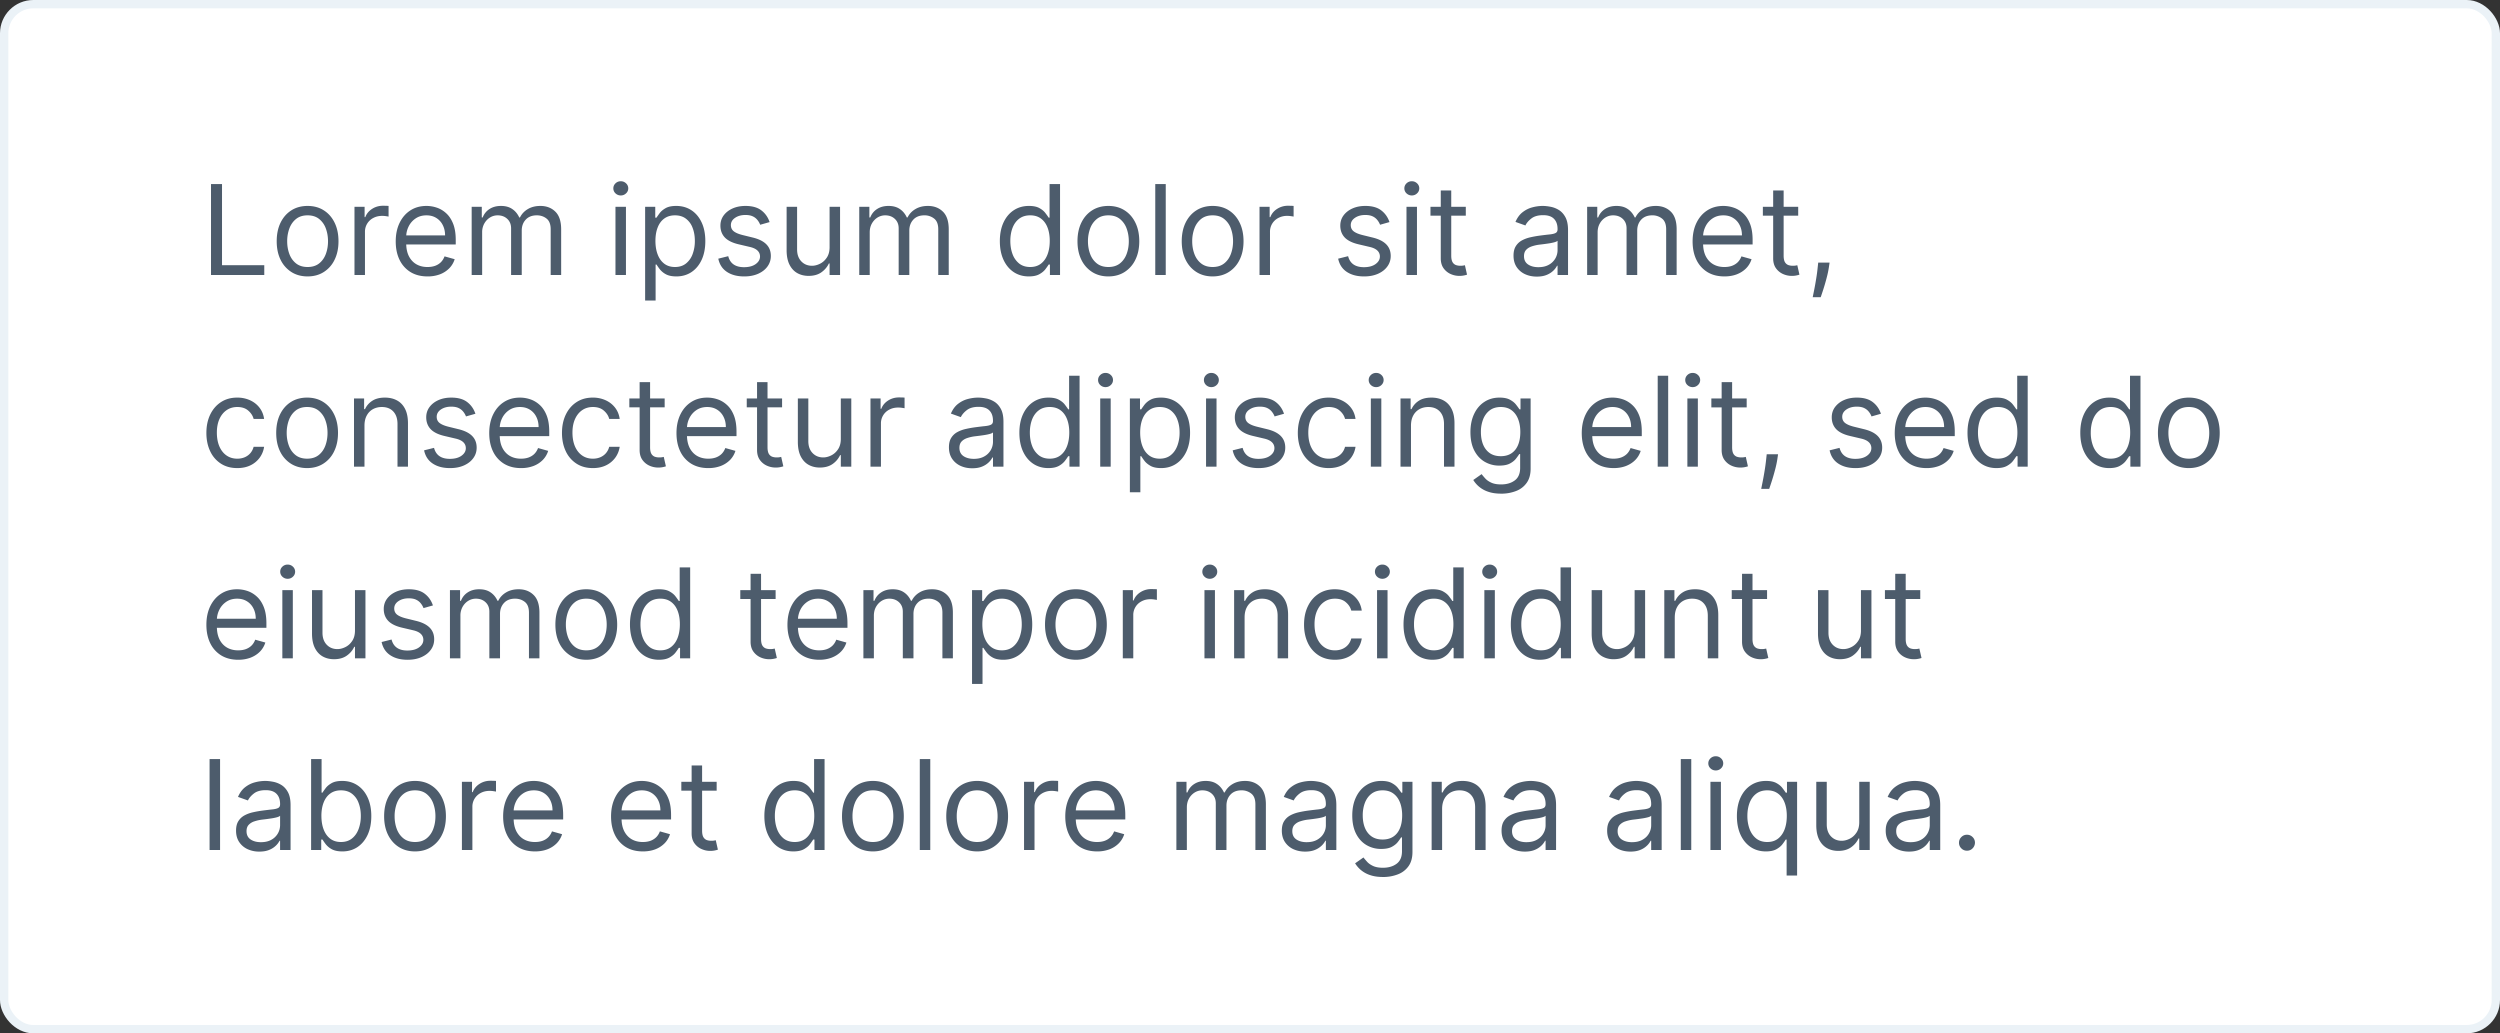
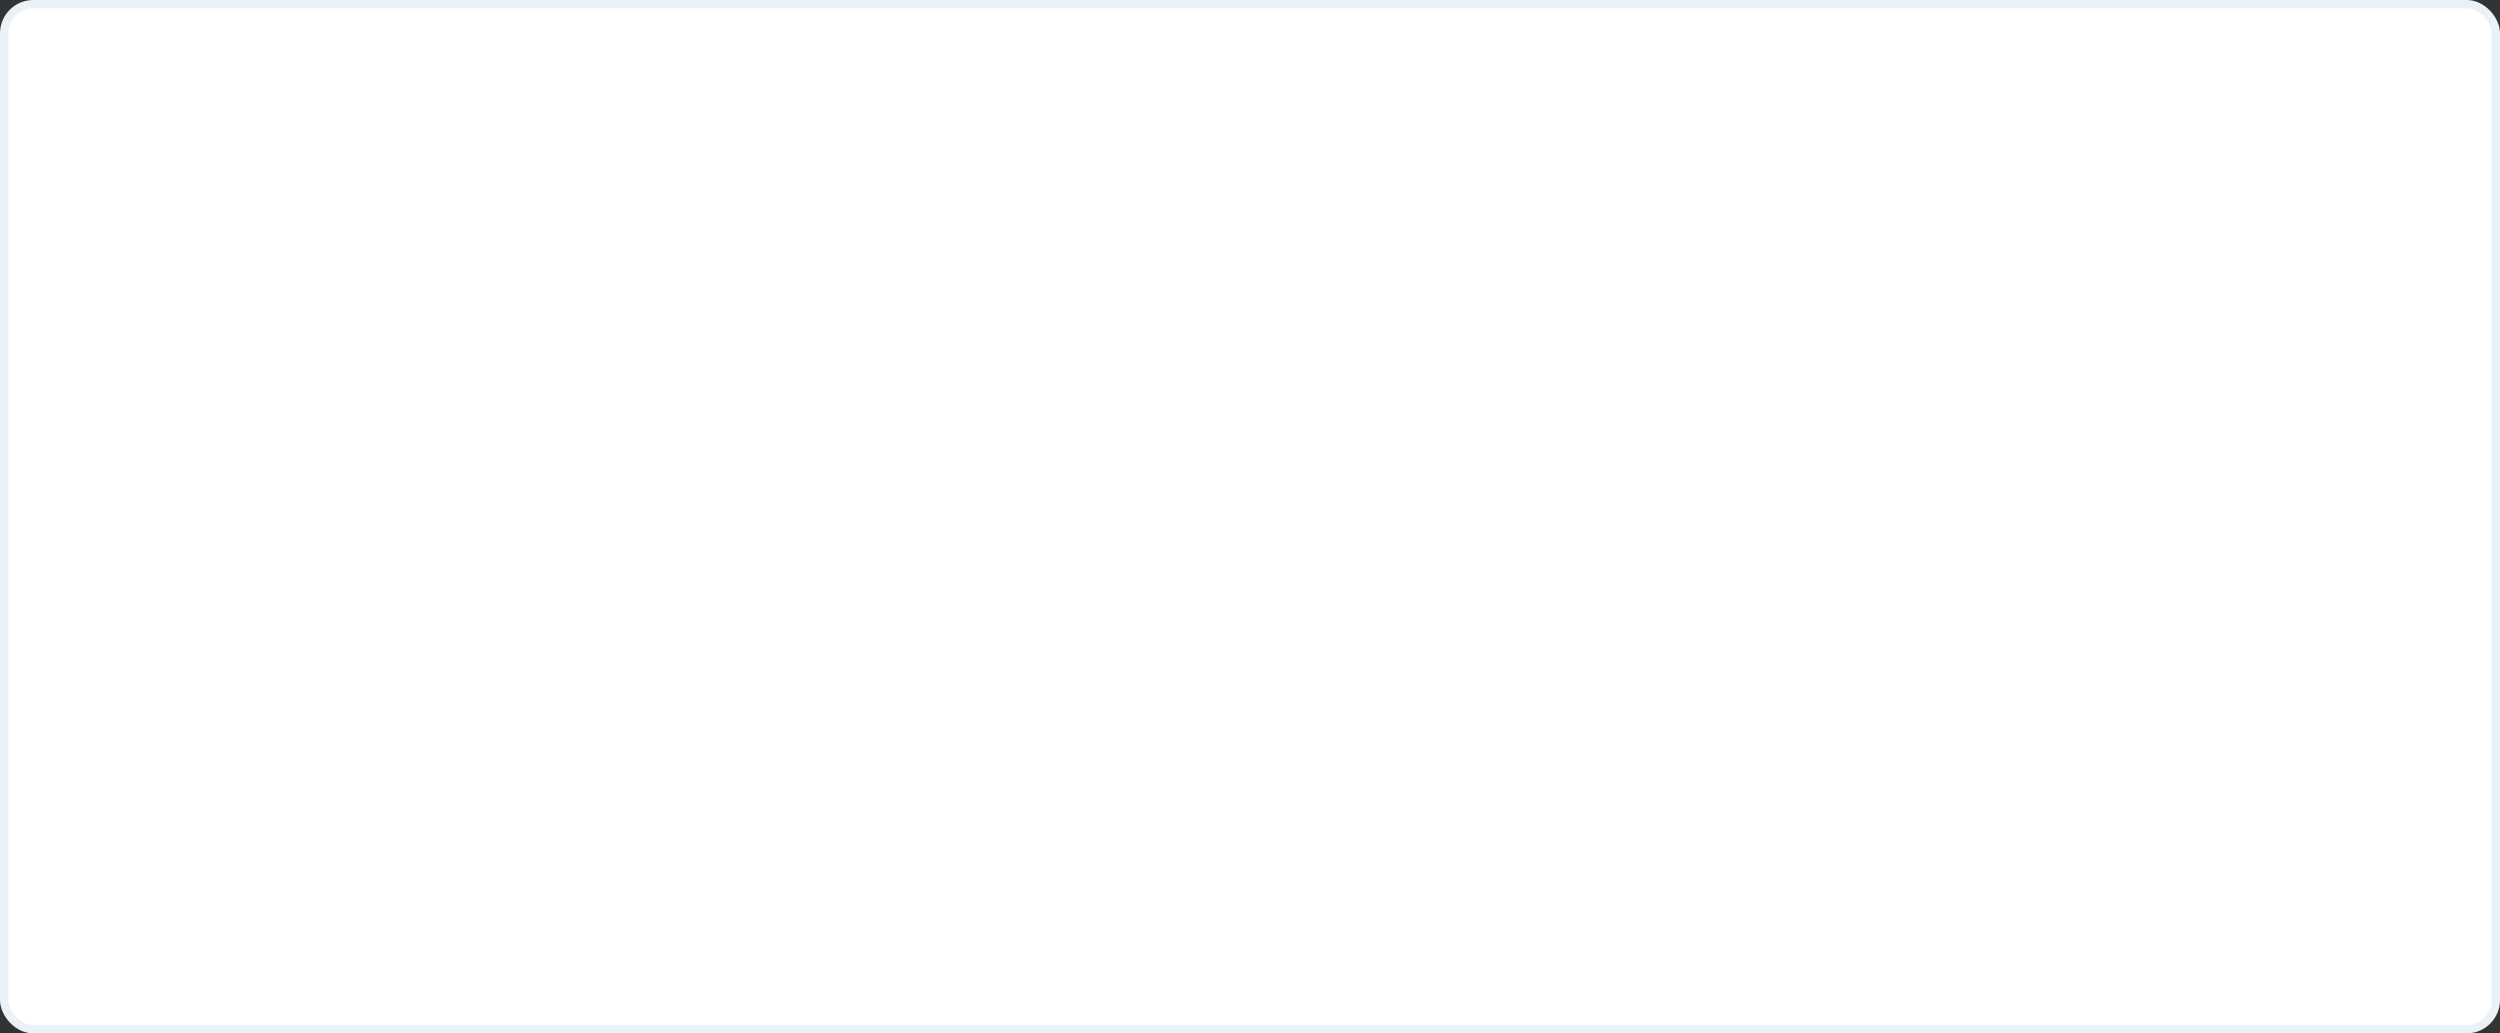
<svg xmlns="http://www.w3.org/2000/svg" width="300" height="124" fill="none">
  <rect width="100%" height="100%" fill="#333333" stroke="none" />
  <rect x=".5" y=".5" width="299" height="123" rx="3.5" fill="#fff" />
-   <path d="M25.321 33V22.09h1.321v9.738h5.071V33h-6.392Zm11.59.17c-.738 0-1.386-.175-1.943-.527a3.583 3.583 0 0 1-1.3-1.475c-.309-.633-.463-1.371-.463-2.216 0-.853.154-1.597.463-2.232.313-.636.746-1.13 1.3-1.481.557-.352 1.205-.527 1.944-.527.739 0 1.385.175 1.939.527.557.352.99.845 1.3 1.48.312.636.468 1.38.468 2.233 0 .845-.156 1.583-.468 2.216a3.534 3.534 0 0 1-1.3 1.475c-.554.352-1.2.527-1.94.527Zm0-1.129c.562 0 1.024-.144 1.386-.431.362-.288.63-.666.804-1.135.174-.469.261-.976.261-1.523 0-.547-.087-1.057-.26-1.53a2.577 2.577 0 0 0-.805-1.144c-.362-.291-.824-.437-1.385-.437s-1.023.145-1.385.437c-.362.29-.63.673-.804 1.145a4.388 4.388 0 0 0-.261 1.529c0 .547.087 1.054.26 1.523.175.469.443.847.805 1.135.362.287.824.431 1.385.431Zm5.627.959v-8.182h1.215v1.236h.085c.15-.405.419-.733.81-.985.39-.253.83-.379 1.32-.379.093 0 .208.002.347.006.138.003.243.008.314.016v1.278a3.694 3.694 0 0 0-.293-.048 2.89 2.89 0 0 0-.474-.037c-.398 0-.753.083-1.065.25a1.837 1.837 0 0 0-1.001 1.667V33h-1.258Zm8.763.17c-.789 0-1.469-.174-2.04-.522a3.503 3.503 0 0 1-1.316-1.47c-.306-.632-.458-1.367-.458-2.205 0-.838.152-1.577.458-2.216.309-.643.739-1.143 1.289-1.502.554-.362 1.2-.543 1.939-.543.426 0 .847.07 1.262.213.416.142.794.373 1.135.692.34.316.612.735.815 1.257.202.522.303 1.165.303 1.929v.532h-6.306V28.25h5.028c0-.462-.092-.874-.277-1.236a2.088 2.088 0 0 0-.778-.858c-.333-.21-.728-.314-1.182-.314-.5 0-.934.124-1.3.373-.362.245-.64.564-.836.959a2.817 2.817 0 0 0-.293 1.267v.725c0 .618.106 1.142.32 1.571.216.426.516.751.9.975.383.22.829.33 1.337.33.33 0 .628-.046.895-.138.27-.096.502-.238.697-.426.196-.192.347-.43.453-.714l1.215.34a2.692 2.692 0 0 1-.645 1.087 3.14 3.14 0 0 1-1.118.725 4.15 4.15 0 0 1-1.497.255Zm5.3-.17v-8.182h1.214v1.279h.107c.17-.437.446-.776.825-1.018.38-.245.837-.367 1.37-.367.54 0 .988.122 1.347.367.362.242.645.58.847 1.018h.085c.21-.423.524-.759.943-1.007.42-.252.922-.378 1.508-.378.731 0 1.33.229 1.795.687.465.454.697 1.163.697 2.125V33h-1.257v-5.476c0-.604-.165-1.035-.495-1.294-.33-.26-.72-.39-1.167-.39-.575 0-1.02.175-1.337.523-.316.344-.474.781-.474 1.31V33h-1.278v-5.604c0-.465-.151-.84-.453-1.124-.302-.287-.69-.431-1.166-.431-.327 0-.633.087-.917.26-.28.175-.507.416-.681.725a2.14 2.14 0 0 0-.256 1.06V33H56.6Zm17.256 0v-8.182h1.257V33h-1.257Zm.639-9.546a.894.894 0 0 1-.634-.25.804.804 0 0 1-.261-.602c0-.234.087-.435.26-.602a.894.894 0 0 1 .635-.25c.245 0 .454.084.628.25a.797.797 0 0 1 .267.602.797.797 0 0 1-.267.602.875.875 0 0 1-.628.25Zm2.92 12.614v-11.25h1.215v1.3h.149c.092-.142.22-.323.383-.543.167-.224.405-.423.714-.597.313-.178.735-.266 1.268-.266.689 0 1.296.172 1.822.516.525.345.935.833 1.23 1.465.295.632.442 1.378.442 2.237 0 .867-.147 1.618-.442 2.254-.295.632-.703 1.122-1.225 1.47-.522.344-1.124.516-1.806.516-.525 0-.946-.087-1.262-.26a2.34 2.34 0 0 1-.73-.602 8.102 8.102 0 0 1-.394-.565h-.107v4.325h-1.257Zm1.236-7.159c0 .618.09 1.163.272 1.635.18.47.445.837.793 1.103.348.263.775.394 1.279.394.525 0 .964-.138 1.315-.415a2.54 2.54 0 0 0 .8-1.13 4.431 4.431 0 0 0 .271-1.587c0-.575-.089-1.094-.266-1.555a2.404 2.404 0 0 0-.794-1.103c-.352-.273-.794-.41-1.326-.41-.512 0-.941.13-1.29.389-.347.255-.61.614-.788 1.076-.177.458-.266.992-.266 1.603Zm13.7-2.258-1.129.32a2.098 2.098 0 0 0-.314-.55 1.525 1.525 0 0 0-.554-.447c-.235-.117-.535-.176-.9-.176-.501 0-.918.116-1.252.347-.33.227-.496.516-.496.868 0 .312.114.56.341.74.228.181.583.332 1.066.453l1.214.298c.732.178 1.277.45 1.635.815.36.363.538.83.538 1.401 0 .469-.135.888-.404 1.257-.267.37-.64.66-1.119.874-.48.213-1.037.32-1.673.32-.834 0-1.525-.182-2.072-.544-.547-.362-.893-.891-1.038-1.587l1.193-.299c.113.44.328.771.644.991.32.22.737.33 1.252.33.586 0 1.051-.124 1.396-.372.348-.253.522-.554.522-.906 0-.284-.1-.522-.299-.714-.199-.195-.504-.34-.916-.436l-1.363-.32c-.75-.178-1.3-.453-1.652-.826-.348-.376-.522-.847-.522-1.411 0-.462.13-.87.39-1.225.262-.356.619-.634 1.07-.837.454-.202.97-.303 1.544-.303.81 0 1.446.177 1.908.532.465.355.795.824.99 1.407Zm7.198 3.004v-4.837h1.257V33H99.55v-1.385h-.085c-.192.416-.49.769-.895 1.06-.405.288-.916.431-1.534.431-.512 0-.966-.111-1.364-.335-.398-.227-.71-.568-.937-1.023-.228-.458-.341-1.035-.341-1.731v-5.199h1.257v5.114c0 .596.167 1.072.5 1.427.338.355.768.533 1.29.533.312 0 .63-.08.953-.24.327-.16.6-.405.82-.735.224-.33.336-.75.336-1.262ZM103.11 33v-8.182h1.214v1.279h.107c.17-.437.445-.776.825-1.018.38-.245.837-.367 1.369-.367.54 0 .989.122 1.348.367.362.242.644.58.847 1.018h.085c.21-.423.524-.759.943-1.007.419-.252.921-.378 1.507-.378.732 0 1.33.229 1.795.687.466.454.698 1.163.698 2.125V33h-1.257v-5.476c0-.604-.165-1.035-.495-1.294a1.835 1.835 0 0 0-1.167-.39c-.575 0-1.021.175-1.337.523-.316.344-.474.781-.474 1.31V33h-1.278v-5.604c0-.465-.151-.84-.453-1.124-.302-.287-.691-.431-1.167-.431-.326 0-.632.087-.916.26-.28.175-.508.416-.682.725-.17.306-.255.66-.255 1.06V33h-1.257Zm20.345.17c-.682 0-1.284-.172-1.806-.516-.522-.348-.93-.838-1.225-1.47-.295-.636-.442-1.387-.442-2.254 0-.859.147-1.605.442-2.237.295-.632.705-1.12 1.23-1.465.526-.344 1.133-.516 1.822-.516.533 0 .954.088 1.263.266.312.174.55.373.713.597.167.22.297.4.389.543h.107V22.09h1.257V33h-1.215v-1.257h-.149c-.092.149-.223.337-.394.564-.17.224-.414.425-.73.602-.316.175-.737.261-1.262.261Zm.17-1.129c.505 0 .931-.131 1.279-.394.348-.266.612-.634.793-1.103.182-.472.272-1.017.272-1.635 0-.61-.089-1.145-.266-1.603-.178-.462-.441-.82-.789-1.076-.348-.26-.777-.39-1.289-.39-.532 0-.976.138-1.331.411-.352.27-.616.637-.794 1.103-.174.461-.261.98-.261 1.555 0 .582.089 1.112.266 1.587a2.6 2.6 0 0 0 .799 1.13c.355.277.796.415 1.321.415Zm9.381 1.13c-.739 0-1.387-.176-1.945-.528a3.578 3.578 0 0 1-1.299-1.475c-.309-.633-.464-1.371-.464-2.216 0-.853.155-1.597.464-2.232.312-.636.745-1.13 1.299-1.481.558-.352 1.206-.527 1.945-.527.738 0 1.385.175 1.939.527.557.352.99.845 1.299 1.48.313.636.469 1.38.469 2.233 0 .845-.156 1.583-.469 2.216a3.536 3.536 0 0 1-1.299 1.475c-.554.352-1.201.527-1.939.527Zm0-1.13c.561 0 1.022-.144 1.385-.431.362-.288.63-.666.804-1.135.174-.469.261-.976.261-1.523 0-.547-.087-1.057-.261-1.53a2.578 2.578 0 0 0-.804-1.144c-.363-.291-.824-.437-1.385-.437s-1.023.145-1.385.437a2.58 2.58 0 0 0-.805 1.145 4.388 4.388 0 0 0-.261 1.529c0 .547.087 1.054.261 1.523.174.469.443.847.805 1.135.362.287.824.431 1.385.431Zm6.883-9.95V33h-1.257V22.09h1.257Zm5.626 11.08c-.738 0-1.386-.176-1.944-.528-.554-.352-.987-.843-1.3-1.475-.308-.633-.463-1.371-.463-2.216 0-.853.155-1.597.463-2.232.313-.636.746-1.13 1.3-1.481.558-.352 1.206-.527 1.944-.527.739 0 1.385.175 1.939.527.558.352.991.845 1.3 1.48.313.636.469 1.38.469 2.233 0 .845-.156 1.583-.469 2.216a3.531 3.531 0 0 1-1.3 1.475c-.554.352-1.2.527-1.939.527Zm0-1.13c.562 0 1.023-.144 1.385-.431.363-.288.631-.666.805-1.135.174-.469.261-.976.261-1.523 0-.547-.087-1.057-.261-1.53a2.572 2.572 0 0 0-.805-1.144c-.362-.291-.823-.437-1.385-.437-.561 0-1.022.145-1.384.437a2.572 2.572 0 0 0-.805 1.145 4.388 4.388 0 0 0-.261 1.529c0 .547.087 1.054.261 1.523.174.469.442.847.805 1.135.362.287.823.431 1.384.431Zm5.627.959v-8.182h1.214v1.236h.085c.15-.405.42-.733.81-.985a2.384 2.384 0 0 1 1.321-.379c.093 0 .208.002.346.006a4.6 4.6 0 0 1 .315.016v1.278a3.792 3.792 0 0 0-.293-.048 2.886 2.886 0 0 0-.474-.037 2.23 2.23 0 0 0-1.066.25c-.309.163-.554.39-.735.682a1.842 1.842 0 0 0-.266.985V33h-1.257Zm15.595-6.35-1.129.32a2.111 2.111 0 0 0-.314-.548 1.53 1.53 0 0 0-.554-.448c-.235-.117-.535-.176-.901-.176-.5 0-.918.116-1.251.347-.331.227-.496.516-.496.868 0 .312.114.56.341.74.227.181.582.332 1.065.453l1.215.298c.731.178 1.277.45 1.635.815.359.363.538.83.538 1.401 0 .469-.135.888-.405 1.257-.266.37-.639.66-1.118.874-.48.213-1.037.32-1.673.32-.834 0-1.525-.182-2.072-.544-.547-.362-.893-.891-1.039-1.587l1.194-.299c.113.44.328.771.644.991.32.22.737.33 1.252.33.586 0 1.051-.124 1.395-.372.348-.253.522-.554.522-.906a.95.95 0 0 0-.298-.714c-.199-.195-.504-.34-.916-.436l-1.364-.32c-.749-.178-1.299-.453-1.651-.826-.348-.376-.522-.847-.522-1.411 0-.462.13-.87.389-1.225.263-.356.62-.634 1.071-.837.454-.202.969-.303 1.544-.303.81 0 1.446.177 1.907.532.465.355.796.824.991 1.407Zm2.041 6.35v-8.182h1.258V33h-1.258Zm.64-9.546a.893.893 0 0 1-.634-.25.804.804 0 0 1-.261-.602c0-.234.087-.435.261-.602a.893.893 0 0 1 .634-.25c.245 0 .454.084.628.25a.796.796 0 0 1 .267.602.796.796 0 0 1-.267.602.874.874 0 0 1-.628.25Zm6.478 1.364v1.066h-4.24v-1.066h4.24Zm-3.004-1.96h1.257v7.798c0 .355.052.622.155.8a.798.798 0 0 0 .404.35c.167.058.343.086.528.086.138 0 .252-.007.341-.021l.213-.043.255 1.13a2.573 2.573 0 0 1-.356.095 2.637 2.637 0 0 1-.581.053 2.53 2.53 0 0 1-1.044-.229 2.08 2.08 0 0 1-.842-.697c-.22-.313-.33-.707-.33-1.183v-8.139Zm11.522 10.334c-.519 0-.989-.098-1.412-.293a2.43 2.43 0 0 1-1.007-.858c-.248-.376-.372-.83-.372-1.363 0-.47.092-.85.277-1.14.184-.295.431-.526.74-.693.309-.167.65-.291 1.023-.373.376-.085.754-.152 1.134-.202.497-.064.9-.112 1.209-.144.313-.035.54-.094.682-.176.146-.081.219-.223.219-.426v-.043c0-.525-.144-.933-.432-1.225-.284-.29-.715-.436-1.294-.436-.6 0-1.071.131-1.412.394-.341.263-.58.543-.719.841l-1.193-.426c.213-.497.497-.884.852-1.161.359-.28.749-.476 1.172-.586.426-.114.845-.17 1.257-.17.263 0 .565.032.906.096.344.06.676.186.996.378.323.192.591.48.804.868.213.387.32.905.32 1.555V33h-1.257v-1.108h-.064a2.25 2.25 0 0 1-.426.57 2.466 2.466 0 0 1-.794.517c-.33.142-.733.213-1.209.213Zm.191-1.13c.498 0 .917-.097 1.258-.292a1.995 1.995 0 0 0 1.044-1.732v-1.15c-.054.064-.171.122-.352.176-.178.05-.383.094-.618.133a28.329 28.329 0 0 1-1.204.16 4.809 4.809 0 0 0-.916.207c-.28.093-.508.233-.682.421-.17.185-.255.437-.255.756 0 .437.161.768.484.991.327.22.741.33 1.241.33Zm5.853.938v-8.182h1.215v1.279h.106a2.06 2.06 0 0 1 .826-1.018c.38-.245.836-.367 1.369-.367.54 0 .989.122 1.347.367.363.242.645.58.847 1.018h.086c.209-.423.523-.759.942-1.007.42-.252.922-.378 1.508-.378.731 0 1.33.229 1.795.687.465.454.698 1.163.698 2.125V33h-1.257v-5.476c0-.604-.165-1.035-.496-1.294a1.832 1.832 0 0 0-1.166-.39c-.575 0-1.021.175-1.337.523-.316.344-.474.781-.474 1.31V33h-1.279v-5.604c0-.465-.151-.84-.452-1.124-.302-.287-.691-.431-1.167-.431-.327 0-.632.087-.916.26a1.968 1.968 0 0 0-.682.725c-.17.306-.256.66-.256 1.06V33h-1.257Zm16.468.17c-.789 0-1.469-.174-2.04-.522a3.5 3.5 0 0 1-1.316-1.47c-.306-.632-.458-1.367-.458-2.205 0-.838.152-1.577.458-2.216.309-.643.739-1.143 1.289-1.502.554-.362 1.2-.543 1.939-.543.426 0 .847.07 1.262.213.416.142.794.373 1.135.692.341.316.612.735.815 1.257.202.522.303 1.165.303 1.929v.532h-6.306V28.25h5.028c0-.462-.092-.874-.277-1.236a2.083 2.083 0 0 0-.778-.858c-.333-.21-.728-.314-1.182-.314-.501 0-.934.124-1.3.373a2.45 2.45 0 0 0-.836.959 2.82 2.82 0 0 0-.293 1.267v.725c0 .618.106 1.142.319 1.571.217.426.517.751.901.975.383.22.829.33 1.337.33.33 0 .628-.046.895-.138.269-.096.502-.238.697-.426.196-.192.347-.43.453-.714l1.215.34a2.694 2.694 0 0 1-.645 1.087c-.302.31-.675.55-1.119.725-.443.17-.942.255-1.496.255Zm8.858-8.352v1.066h-4.24v-1.066h4.24Zm-3.004-1.96h1.257v7.798c0 .355.051.622.154.8a.804.804 0 0 0 .405.35c.167.058.343.086.527.086.139 0 .253-.007.341-.021l.213-.043.256 1.13a2.553 2.553 0 0 1-.357.095 2.62 2.62 0 0 1-.58.053 2.53 2.53 0 0 1-1.044-.229 2.073 2.073 0 0 1-.842-.697c-.22-.313-.33-.707-.33-1.183v-8.139Zm6.77 8.65-.085.576c-.061.405-.153.838-.277 1.3-.121.461-.247.896-.378 1.305-.132.408-.24.733-.325.974h-.959l.181-.9c.075-.373.149-.79.224-1.252.078-.458.142-.927.191-1.406l.064-.596h1.364ZM28.474 56.17c-.767 0-1.427-.18-1.981-.543a3.54 3.54 0 0 1-1.278-1.497c-.299-.635-.448-1.361-.448-2.178 0-.831.153-1.565.458-2.2.31-.64.739-1.138 1.29-1.497.553-.362 1.2-.543 1.938-.543a3.67 3.67 0 0 1 1.556.32c.461.212.84.51 1.134.894.295.384.478.831.549 1.343h-1.257c-.096-.373-.31-.704-.64-.991-.326-.291-.767-.437-1.32-.437-.49 0-.92.128-1.29.383-.365.253-.651.61-.857 1.071-.203.458-.304.996-.304 1.614 0 .632.1 1.183.298 1.651.203.47.487.833.853 1.092.369.26.802.39 1.3.39.326 0 .623-.058.889-.171.266-.114.492-.277.677-.49a1.88 1.88 0 0 0 .394-.767h1.257a2.913 2.913 0 0 1-.528 1.305 2.947 2.947 0 0 1-1.102.916c-.455.224-.984.335-1.588.335Zm8.38 0c-.74 0-1.387-.175-1.945-.527a3.583 3.583 0 0 1-1.3-1.475c-.309-.633-.463-1.371-.463-2.216 0-.853.154-1.596.463-2.232.313-.636.746-1.13 1.3-1.481.558-.352 1.206-.527 1.944-.527.739 0 1.385.175 1.94.527.557.352.99.845 1.299 1.48.313.636.469 1.38.469 2.233 0 .845-.157 1.584-.469 2.216a3.534 3.534 0 0 1-1.3 1.475c-.554.352-1.2.527-1.939.527Zm0-1.129c.56 0 1.022-.144 1.384-.431.362-.288.63-.666.805-1.135.174-.469.26-.976.26-1.523 0-.547-.086-1.057-.26-1.53a2.577 2.577 0 0 0-.805-1.144c-.362-.291-.824-.437-1.385-.437-.56 0-1.022.145-1.385.437-.362.29-.63.673-.804 1.145a4.388 4.388 0 0 0-.26 1.529c0 .547.086 1.054.26 1.523.174.469.442.847.804 1.135.363.287.824.431 1.385.431Zm6.883-3.963V56H42.48v-8.182h1.214v1.279h.107c.191-.416.483-.75.873-1.002.39-.255.895-.383 1.513-.383.554 0 1.039.113 1.454.34.416.224.739.565.97 1.023.23.455.346 1.03.346 1.726V56H47.7v-5.114c0-.642-.167-1.143-.5-1.502-.335-.362-.793-.543-1.375-.543-.401 0-.76.087-1.076.26-.313.175-.56.429-.74.763-.182.333-.272.738-.272 1.214Zm13.313-1.427-1.13.32a2.098 2.098 0 0 0-.314-.55 1.525 1.525 0 0 0-.554-.447c-.234-.117-.534-.176-.9-.176-.5 0-.918.116-1.252.346-.33.228-.495.517-.495.869 0 .312.113.56.34.74.228.181.583.332 1.066.453l1.214.298c.732.178 1.277.45 1.636.815.358.362.538.83.538 1.401 0 .469-.135.888-.405 1.257-.266.37-.64.66-1.119.874-.48.213-1.037.32-1.672.32-.835 0-1.526-.182-2.072-.544-.547-.362-.893-.891-1.04-1.587l1.194-.298c.114.44.328.77.645.99.32.22.736.33 1.251.33.586 0 1.051-.124 1.396-.372.348-.252.522-.554.522-.906 0-.284-.1-.522-.298-.714-.2-.195-.505-.34-.916-.437l-1.364-.32c-.75-.177-1.3-.452-1.651-.825-.348-.376-.523-.847-.523-1.411 0-.462.13-.87.39-1.225.262-.356.62-.634 1.07-.837.455-.202.97-.303 1.545-.303.81 0 1.445.177 1.907.532.465.355.795.824.99 1.407Zm5.471 6.52c-.788 0-1.468-.175-2.04-.523a3.503 3.503 0 0 1-1.315-1.47c-.306-.632-.458-1.367-.458-2.205 0-.838.152-1.577.458-2.216.309-.643.738-1.143 1.289-1.502.554-.362 1.2-.543 1.939-.543.426 0 .846.07 1.262.213.416.142.794.373 1.135.692.34.316.612.735.815 1.257.202.522.303 1.165.303 1.929v.532h-6.307V51.25h5.029c0-.462-.093-.874-.277-1.236a2.088 2.088 0 0 0-.778-.858c-.334-.21-.728-.314-1.182-.314-.501 0-.934.124-1.3.373-.362.245-.641.564-.837.959a2.817 2.817 0 0 0-.292 1.267v.725c0 .618.106 1.142.32 1.571.216.426.516.751.9.975.383.22.829.33 1.336.33.33 0 .629-.046.895-.138.27-.096.503-.238.698-.426.195-.192.346-.43.453-.714l1.214.34a2.692 2.692 0 0 1-.644 1.087 3.14 3.14 0 0 1-1.119.725 4.15 4.15 0 0 1-1.497.255Zm8.624 0c-.767 0-1.427-.182-1.981-.544a3.54 3.54 0 0 1-1.279-1.497c-.298-.635-.447-1.361-.447-2.178 0-.831.153-1.565.458-2.2.309-.64.739-1.138 1.29-1.497.553-.362 1.2-.543 1.938-.543a3.67 3.67 0 0 1 1.555.32c.462.212.84.51 1.135.894.295.384.478.831.549 1.343h-1.257c-.096-.373-.31-.704-.64-.991-.326-.291-.767-.437-1.32-.437-.49 0-.92.128-1.29.383-.365.253-.651.61-.857 1.071-.203.458-.304.996-.304 1.614 0 .632.1 1.183.298 1.651.203.47.487.833.853 1.092.369.26.802.39 1.3.39.326 0 .623-.058.889-.171.266-.114.492-.277.676-.49a1.88 1.88 0 0 0 .395-.767h1.257a2.913 2.913 0 0 1-.528 1.305 2.947 2.947 0 0 1-1.102.916c-.455.224-.984.335-1.588.335Zm8.614-8.353v1.066h-4.24v-1.066h4.24Zm-3.005-1.96h1.257v7.798c0 .355.052.622.155.8a.8.8 0 0 0 .405.35c.167.058.342.086.527.086.139 0 .252-.007.341-.021l.213-.043.256 1.13a2.575 2.575 0 0 1-.357.095 2.63 2.63 0 0 1-.58.053 2.53 2.53 0 0 1-1.045-.229 2.074 2.074 0 0 1-.841-.697c-.22-.313-.33-.707-.33-1.183v-8.139Zm8.238 10.313c-.788 0-1.468-.175-2.04-.523a3.503 3.503 0 0 1-1.316-1.47c-.305-.632-.458-1.367-.458-2.205 0-.838.153-1.577.458-2.216.31-.643.739-1.143 1.29-1.502.553-.362 1.2-.543 1.938-.543.426 0 .847.07 1.263.213.415.142.793.373 1.134.692.341.316.613.735.815 1.257.203.522.304 1.165.304 1.929v.532h-6.307V51.25h5.029c0-.462-.093-.874-.278-1.236a2.088 2.088 0 0 0-.777-.858c-.334-.21-.728-.314-1.183-.314-.5 0-.934.124-1.3.373-.362.245-.64.564-.836.959a2.817 2.817 0 0 0-.293 1.267v.725c0 .618.107 1.142.32 1.571.217.426.517.751.9.975.384.22.83.33 1.337.33.33 0 .629-.046.895-.138.27-.096.502-.238.698-.426.195-.192.346-.43.453-.714l1.214.34a2.692 2.692 0 0 1-.644 1.087 3.14 3.14 0 0 1-1.12.725 4.15 4.15 0 0 1-1.496.255Zm8.858-8.353v1.066h-4.24v-1.066h4.24Zm-3.004-1.96h1.257v7.798c0 .355.052.622.155.8a.8.8 0 0 0 .405.35c.166.058.342.086.527.086.138 0 .252-.007.34-.021l.214-.043.256 1.13a2.575 2.575 0 0 1-.357.095 2.63 2.63 0 0 1-.58.053 2.53 2.53 0 0 1-1.045-.229 2.074 2.074 0 0 1-.842-.697c-.22-.313-.33-.707-.33-1.183v-8.139Zm10.052 6.797v-4.837h1.257V56h-1.257v-1.385h-.086a2.68 2.68 0 0 1-.894 1.06c-.405.288-.917.431-1.535.431-.51 0-.965-.111-1.363-.335-.398-.227-.71-.568-.938-1.023-.227-.458-.34-1.035-.34-1.731v-5.199h1.257v5.114c0 .596.166 1.072.5 1.427.338.355.767.533 1.29.533.312 0 .63-.08.953-.24.326-.16.6-.404.82-.735.224-.33.336-.75.336-1.262ZM104.457 56v-8.182h1.215v1.236h.085c.149-.405.419-.733.81-.986.39-.252.831-.378 1.321-.378.092 0 .207.002.346.006a4.6 4.6 0 0 1 .314.016v1.278a3.618 3.618 0 0 0-.293-.048 2.886 2.886 0 0 0-.474-.037c-.398 0-.753.083-1.065.25a1.834 1.834 0 0 0-1.002 1.667V56h-1.257Zm12.208.192c-.519 0-.989-.098-1.412-.293a2.43 2.43 0 0 1-1.007-.858c-.248-.376-.373-.83-.373-1.363 0-.47.093-.85.277-1.14.185-.295.432-.526.741-.693.309-.167.65-.291 1.023-.373.376-.085.754-.152 1.134-.202.497-.064.9-.112 1.209-.144.313-.035.54-.094.682-.176.146-.081.219-.223.219-.426v-.043c0-.525-.144-.933-.432-1.225-.284-.29-.715-.436-1.294-.436-.6 0-1.071.131-1.412.394-.341.263-.58.543-.719.841l-1.193-.426c.213-.497.497-.884.852-1.161.359-.28.749-.476 1.172-.586.426-.113.845-.17 1.257-.17.263 0 .565.032.906.095.344.06.676.187.996.379.323.191.591.48.804.868.213.387.32.905.32 1.555V56h-1.257v-1.108h-.064a2.25 2.25 0 0 1-.426.57 2.466 2.466 0 0 1-.794.517c-.33.142-.733.213-1.209.213Zm.191-1.13c.498 0 .917-.097 1.258-.292a1.995 1.995 0 0 0 1.044-1.732v-1.15c-.054.064-.171.122-.352.176-.178.05-.384.094-.618.133a28.329 28.329 0 0 1-1.204.16 4.809 4.809 0 0 0-.916.207c-.28.093-.508.233-.682.421-.17.185-.255.437-.255.757 0 .436.161.767.484.99.327.22.741.33 1.241.33Zm8.943 1.108c-.682 0-1.284-.172-1.806-.516-.522-.348-.93-.838-1.225-1.47-.295-.636-.442-1.387-.442-2.254 0-.859.147-1.605.442-2.237.295-.632.705-1.12 1.23-1.465.526-.344 1.133-.516 1.822-.516.533 0 .953.088 1.262.266.313.174.551.373.714.597.167.22.297.4.389.543h.107V45.09h1.257V56h-1.215v-1.257h-.149c-.092.149-.224.337-.394.564a2.347 2.347 0 0 1-.73.602c-.316.175-.737.261-1.262.261Zm.17-1.129c.504 0 .931-.131 1.279-.394.348-.266.612-.634.793-1.103.181-.472.272-1.017.272-1.635 0-.61-.089-1.145-.266-1.603-.178-.462-.441-.82-.789-1.076-.348-.26-.778-.39-1.289-.39-.533 0-.976.138-1.332.411-.351.27-.616.638-.793 1.103-.174.461-.261.98-.261 1.555 0 .583.089 1.112.266 1.587a2.6 2.6 0 0 0 .799 1.13c.355.277.796.415 1.321.415Zm6.057.959v-8.182h1.257V56h-1.257Zm.639-9.545a.893.893 0 0 1-.634-.25.804.804 0 0 1-.261-.603c0-.234.087-.435.261-.602a.893.893 0 0 1 .634-.25c.245 0 .454.084.628.25a.796.796 0 0 1 .267.602.796.796 0 0 1-.267.602.874.874 0 0 1-.628.25Zm2.92 12.613v-11.25h1.215v1.3h.149c.092-.142.22-.323.383-.543a2.25 2.25 0 0 1 .714-.597c.313-.178.735-.266 1.268-.266.689 0 1.296.172 1.822.516.525.345.935.833 1.23 1.465.295.632.442 1.378.442 2.237 0 .867-.147 1.618-.442 2.254-.295.632-.703 1.122-1.225 1.47-.522.344-1.124.516-1.806.516-.525 0-.946-.087-1.262-.26-.316-.178-.56-.379-.73-.602a7.757 7.757 0 0 1-.394-.565h-.107v4.325h-1.257Zm1.236-7.159c0 .618.09 1.163.272 1.635.181.47.445.837.793 1.103.348.263.774.394 1.279.394.525 0 .964-.138 1.315-.415.355-.28.622-.657.799-1.13a4.433 4.433 0 0 0 .272-1.587c0-.575-.089-1.094-.266-1.555a2.405 2.405 0 0 0-.794-1.103c-.352-.273-.794-.41-1.326-.41-.512 0-.941.13-1.289.389-.348.255-.611.614-.789 1.076-.177.458-.266.992-.266 1.603ZM144.726 56v-8.182h1.257V56h-1.257Zm.639-9.545a.895.895 0 0 1-.634-.25.804.804 0 0 1-.261-.603c0-.234.087-.435.261-.602a.895.895 0 0 1 .634-.25c.245 0 .455.084.629.25a.798.798 0 0 1 .266.602.799.799 0 0 1-.266.602.876.876 0 0 1-.629.25Zm8.716 3.196-1.129.32a2.087 2.087 0 0 0-.315-.55 1.52 1.52 0 0 0-.554-.447c-.234-.117-.534-.176-.9-.176-.501 0-.918.116-1.252.346-.33.228-.495.517-.495.869 0 .312.114.56.341.74.227.181.582.332 1.065.453l1.215.298c.731.178 1.276.45 1.635.815.359.362.538.83.538 1.401 0 .469-.135.888-.405 1.257-.266.37-.639.66-1.119.874-.479.213-1.036.32-1.672.32-.835 0-1.525-.182-2.072-.544-.547-.362-.893-.891-1.039-1.587l1.193-.298c.114.44.329.77.645.99.319.22.737.33 1.252.33.586 0 1.051-.124 1.395-.372.348-.252.522-.554.522-.906a.95.95 0 0 0-.298-.714c-.199-.195-.504-.34-.916-.437l-1.364-.32c-.749-.177-1.3-.452-1.651-.825-.348-.376-.522-.847-.522-1.411 0-.462.129-.87.389-1.225a2.638 2.638 0 0 1 1.07-.837c.455-.202.97-.303 1.545-.303.81 0 1.445.177 1.907.532.465.355.795.824.991 1.407Zm5.365 6.52c-.767 0-1.427-.182-1.981-.544a3.54 3.54 0 0 1-1.279-1.497c-.298-.635-.447-1.361-.447-2.178 0-.831.152-1.565.458-2.2.309-.64.738-1.138 1.289-1.497.554-.362 1.2-.543 1.939-.543.575 0 1.094.106 1.555.32.462.212.84.51 1.135.894.295.384.477.831.548 1.343h-1.257c-.096-.373-.309-.704-.639-.991-.327-.291-.767-.437-1.321-.437-.49 0-.92.128-1.289.383-.366.253-.652.61-.858 1.071-.202.458-.303.996-.303 1.614 0 .632.099 1.183.298 1.651.203.47.487.833.852 1.092.37.26.803.39 1.3.39.327 0 .623-.058.89-.171a1.83 1.83 0 0 0 .676-.49c.185-.213.316-.47.394-.767h1.257a2.906 2.906 0 0 1-1.63 2.22c-.454.225-.983.336-1.587.336Zm5.055-.171v-8.182h1.257V56h-1.257Zm.639-9.545a.895.895 0 0 1-.634-.25.804.804 0 0 1-.261-.603c0-.234.087-.435.261-.602a.895.895 0 0 1 .634-.25c.245 0 .455.084.629.25a.798.798 0 0 1 .266.602.799.799 0 0 1-.266.602.876.876 0 0 1-.629.25Zm4.178 4.623V56h-1.257v-8.182h1.214v1.279h.107a2.34 2.34 0 0 1 .873-1.002c.391-.255.895-.383 1.513-.383.554 0 1.039.113 1.454.34.416.224.739.565.97 1.023.231.455.346 1.03.346 1.726V56h-1.257v-5.114c0-.642-.167-1.143-.501-1.502-.334-.362-.792-.543-1.374-.543-.401 0-.76.087-1.076.26a1.871 1.871 0 0 0-.741.763c-.181.333-.271.738-.271 1.214Zm10.82 8.16c-.608 0-1.13-.078-1.566-.234a3.32 3.32 0 0 1-1.092-.607 3.304 3.304 0 0 1-.687-.799l1.001-.703c.114.149.257.32.431.511.174.196.412.364.714.506.306.146.705.219 1.199.219.66 0 1.205-.16 1.635-.48.43-.32.645-.82.645-1.502v-1.662h-.107c-.092.15-.224.334-.394.554-.167.217-.409.41-.725.58-.312.168-.735.251-1.267.251a3.411 3.411 0 0 1-1.779-.469c-.523-.312-.936-.767-1.242-1.363-.301-.597-.452-1.321-.452-2.173 0-.839.147-1.568.442-2.19.294-.625.705-1.108 1.23-1.449.526-.344 1.133-.516 1.822-.516.533 0 .955.088 1.268.266.316.174.557.373.724.597.171.22.302.4.394.543h.128v-1.3h1.215v8.416c0 .703-.16 1.275-.48 1.716a2.73 2.73 0 0 1-1.278.974 4.826 4.826 0 0 1-1.779.315Zm-.043-4.495c.504 0 .93-.116 1.278-.346.349-.231.613-.563.794-.996.181-.434.272-.952.272-1.556 0-.59-.089-1.11-.267-1.56-.177-.451-.44-.805-.788-1.06-.348-.256-.778-.384-1.289-.384-.533 0-.976.135-1.332.405-.351.27-.616.632-.793 1.086a4.2 4.2 0 0 0-.261 1.513c0 .568.088 1.07.266 1.508.181.433.447.774.799 1.022.355.245.796.368 1.321.368Zm13.53 1.427c-.788 0-1.468-.174-2.04-.522a3.506 3.506 0 0 1-1.316-1.47c-.305-.632-.458-1.367-.458-2.205 0-.838.153-1.577.458-2.216.309-.643.739-1.143 1.289-1.502.554-.362 1.2-.543 1.939-.543.426 0 .847.07 1.262.213.416.142.794.373 1.135.692.341.316.613.735.815 1.257.202.522.304 1.165.304 1.929v.532h-6.307V51.25h5.028c0-.462-.092-.874-.277-1.236a2.087 2.087 0 0 0-.777-.858c-.334-.21-.728-.314-1.183-.314-.501 0-.934.124-1.3.373a2.45 2.45 0 0 0-.836.959 2.82 2.82 0 0 0-.293 1.267v.725c0 .618.107 1.142.32 1.571.216.426.516.751.9.975.383.22.829.33 1.337.33.33 0 .628-.046.895-.138.27-.096.502-.238.698-.426.195-.192.346-.43.452-.714l1.215.34a2.694 2.694 0 0 1-.645 1.087c-.302.31-.674.55-1.118.725-.444.17-.943.255-1.497.255Zm6.557-11.08V56h-1.257V45.09h1.257ZM202.485 56v-8.182h1.257V56h-1.257Zm.639-9.545a.893.893 0 0 1-.634-.25.804.804 0 0 1-.261-.603c0-.234.087-.435.261-.602a.893.893 0 0 1 .634-.25c.245 0 .454.084.628.25a.796.796 0 0 1 .267.602.796.796 0 0 1-.267.602.874.874 0 0 1-.628.25Zm6.478 1.363v1.066h-4.24v-1.066h4.24Zm-3.004-1.96h1.257v7.798c0 .355.052.622.155.8a.796.796 0 0 0 .405.35c.166.058.342.086.527.086.138 0 .252-.007.341-.021l.213-.043.256 1.13a2.634 2.634 0 0 1-.357.095 2.637 2.637 0 0 1-.581.053 2.53 2.53 0 0 1-1.044-.229 2.08 2.08 0 0 1-.842-.697c-.22-.313-.33-.707-.33-1.183v-8.139Zm6.77 8.65-.085.576c-.06.405-.153.838-.277 1.3-.121.461-.247.896-.378 1.305-.131.408-.24.733-.325.974h-.959l.181-.9c.075-.373.149-.79.224-1.252.078-.458.142-.927.192-1.406l.064-.596h1.363Zm12.344-4.857-1.13.32a2.083 2.083 0 0 0-.314-.55 1.52 1.52 0 0 0-.554-.447c-.234-.117-.534-.176-.9-.176-.501 0-.918.116-1.252.346-.33.228-.495.517-.495.869 0 .312.113.56.341.74.227.181.582.332 1.065.453l1.215.298c.731.178 1.276.45 1.635.815.358.362.538.83.538 1.401 0 .469-.135.888-.405 1.257-.266.37-.639.66-1.119.874-.479.213-1.037.32-1.672.32-.835 0-1.525-.182-2.072-.544-.547-.362-.893-.891-1.039-1.587l1.193-.298c.114.44.329.77.645.99.319.22.737.33 1.251.33.586 0 1.052-.124 1.396-.372.348-.252.522-.554.522-.906a.95.95 0 0 0-.298-.714c-.199-.195-.504-.34-.916-.437l-1.364-.32c-.749-.177-1.3-.452-1.651-.825-.348-.376-.522-.847-.522-1.411 0-.462.129-.87.389-1.225a2.638 2.638 0 0 1 1.07-.837c.455-.202.97-.303 1.545-.303.81 0 1.445.177 1.907.532.465.355.795.824.991 1.407Zm5.472 6.52c-.789 0-1.469-.175-2.041-.523a3.504 3.504 0 0 1-1.315-1.47c-.306-.632-.458-1.367-.458-2.205 0-.838.152-1.577.458-2.216.309-.643.738-1.143 1.289-1.502.554-.362 1.2-.543 1.939-.543.426 0 .847.07 1.262.213.416.142.794.373 1.135.692.341.316.612.735.815 1.257.202.522.303 1.165.303 1.929v.532h-6.307V51.25h5.029c0-.462-.092-.874-.277-1.236a2.083 2.083 0 0 0-.778-.858c-.334-.21-.728-.314-1.182-.314-.501 0-.934.124-1.3.373a2.45 2.45 0 0 0-.836.959 2.808 2.808 0 0 0-.293 1.267v.725c0 .618.106 1.142.319 1.571.217.426.517.751.901.975.383.22.829.33 1.337.33.33 0 .628-.046.894-.138.27-.096.503-.238.698-.426.196-.192.346-.43.453-.714l1.214.34a2.68 2.68 0 0 1-.644 1.087c-.302.31-.675.55-1.119.725a4.15 4.15 0 0 1-1.496.255Zm8.389 0c-.682 0-1.284-.173-1.806-.517-.522-.348-.93-.838-1.225-1.47-.295-.636-.442-1.387-.442-2.254 0-.859.147-1.605.442-2.237.295-.632.705-1.12 1.231-1.465.525-.344 1.132-.516 1.821-.516.533 0 .954.088 1.263.266.312.174.55.373.714.597.166.22.296.4.388.543h.107V45.09h1.257V56h-1.214v-1.257h-.15c-.092.149-.223.337-.394.564-.17.224-.413.425-.73.602-.316.175-.736.261-1.262.261Zm.171-1.13c.504 0 .93-.131 1.278-.394.348-.266.612-.634.794-1.103.181-.472.271-1.017.271-1.635 0-.61-.089-1.145-.266-1.603-.178-.462-.44-.82-.788-1.076-.348-.26-.778-.39-1.289-.39-.533 0-.977.138-1.332.411-.352.27-.616.638-.794 1.103-.174.461-.261.98-.261 1.555 0 .583.089 1.112.266 1.587.182.473.448.85.799 1.13.356.277.796.415 1.322.415Zm13.364 1.13c-.682 0-1.284-.173-1.806-.517-.522-.348-.93-.838-1.225-1.47-.294-.636-.442-1.387-.442-2.254 0-.859.148-1.605.442-2.237.295-.632.705-1.12 1.231-1.465.525-.344 1.133-.516 1.822-.516.532 0 .953.088 1.262.266.312.174.55.373.714.597.167.22.296.4.389.543h.106V45.09h1.257V56h-1.214v-1.257h-.149c-.093.149-.224.337-.395.564-.17.224-.413.425-.729.602-.316.175-.737.261-1.263.261Zm.171-1.13c.504 0 .93-.131 1.278-.394.348-.266.613-.634.794-1.103.181-.472.271-1.017.271-1.635 0-.61-.088-1.145-.266-1.603-.177-.462-.44-.82-.788-1.076-.348-.26-.778-.39-1.289-.39-.533 0-.977.138-1.332.411-.352.27-.616.638-.794 1.103-.174.461-.261.98-.261 1.555a4.5 4.5 0 0 0 .267 1.587c.181.473.447.85.799 1.13.355.277.795.415 1.321.415Zm9.38 1.13c-.739 0-1.387-.176-1.944-.528-.554-.352-.987-.843-1.3-1.475-.309-.633-.463-1.371-.463-2.216 0-.853.154-1.596.463-2.232.313-.636.746-1.13 1.3-1.481.557-.352 1.205-.527 1.944-.527.739 0 1.385.175 1.939.527.557.352.991.845 1.3 1.48.312.636.468 1.38.468 2.233 0 .845-.156 1.584-.468 2.216a3.538 3.538 0 0 1-1.3 1.475c-.554.352-1.2.527-1.939.527Zm0-1.13c.561 0 1.023-.144 1.385-.431.362-.288.63-.666.804-1.135.174-.469.261-.976.261-1.523 0-.547-.087-1.057-.261-1.53a2.578 2.578 0 0 0-.804-1.144c-.362-.291-.824-.437-1.385-.437s-1.023.145-1.385.437c-.362.29-.63.673-.804 1.145a4.388 4.388 0 0 0-.261 1.529c0 .547.087 1.054.261 1.523.174.469.442.847.804 1.135.362.287.824.431 1.385.431ZM28.581 79.171c-.788 0-1.468-.175-2.04-.523a3.504 3.504 0 0 1-1.316-1.47c-.305-.632-.458-1.367-.458-2.205 0-.838.153-1.577.458-2.216.31-.643.739-1.143 1.29-1.502.553-.362 1.2-.543 1.938-.543.426 0 .847.07 1.263.213.415.142.793.373 1.134.692.341.316.613.735.815 1.257.203.522.304 1.165.304 1.929v.532h-6.307V74.25h5.028c0-.462-.092-.874-.277-1.236a2.088 2.088 0 0 0-.777-.858c-.334-.21-.728-.314-1.183-.314-.5 0-.934.124-1.3.373a2.452 2.452 0 0 0-.836.959 2.817 2.817 0 0 0-.293 1.267v.725c0 .618.107 1.141.32 1.571.216.426.516.751.9.975.384.22.83.33 1.337.33.33 0 .628-.046.895-.138.27-.096.502-.238.698-.426.195-.192.346-.43.452-.714l1.215.34a2.693 2.693 0 0 1-.645 1.087c-.302.31-.674.55-1.118.725a4.15 4.15 0 0 1-1.497.255Zm5.3-.171v-8.182h1.257V79h-1.257Zm.64-9.546a.894.894 0 0 1-.635-.25.804.804 0 0 1-.26-.602c0-.234.086-.435.26-.602a.894.894 0 0 1 .634-.25c.245 0 .455.084.629.25a.797.797 0 0 1 .266.602.797.797 0 0 1-.266.602.875.875 0 0 1-.629.25Zm8.076 6.2v-4.836h1.257V79h-1.257v-1.385h-.085c-.192.416-.49.769-.895 1.06-.405.288-.916.431-1.534.431-.512 0-.966-.111-1.364-.335-.398-.227-.71-.568-.938-1.023-.227-.458-.34-1.035-.34-1.731v-5.199h1.257v5.114c0 .596.167 1.072.5 1.427.338.356.767.533 1.29.533.312 0 .63-.08.953-.24.327-.16.6-.404.82-.735.224-.33.336-.75.336-1.262Zm9.355-3.003-1.13.32a2.098 2.098 0 0 0-.314-.55 1.525 1.525 0 0 0-.554-.447c-.234-.117-.534-.176-.9-.176-.5 0-.918.116-1.252.346-.33.228-.495.517-.495.869 0 .312.114.56.34.74.228.181.583.332 1.066.453l1.215.298c.731.178 1.276.45 1.635.815.359.362.538.83.538 1.401 0 .469-.135.888-.405 1.257-.266.37-.639.66-1.118.874-.48.213-1.037.32-1.673.32-.834 0-1.525-.182-2.072-.544-.547-.362-.893-.891-1.039-1.587l1.193-.299c.114.44.329.771.645.991.32.22.737.33 1.252.33.586 0 1.05-.124 1.395-.372.348-.252.522-.554.522-.906 0-.284-.1-.522-.298-.714-.199-.195-.504-.34-.916-.436l-1.364-.32c-.75-.178-1.3-.453-1.651-.826-.348-.376-.522-.847-.522-1.411 0-.462.13-.87.389-1.225.263-.356.62-.634 1.07-.837.455-.202.97-.303 1.545-.303.81 0 1.445.177 1.907.532.465.355.796.824.99 1.407ZM53.993 79v-8.182h1.215v1.279h.106c.17-.437.446-.776.826-1.018.38-.245.836-.367 1.369-.367.54 0 .989.122 1.348.367.362.242.644.58.847 1.018h.085c.21-.423.524-.759.943-1.007.419-.252.921-.378 1.507-.378.732 0 1.33.229 1.795.687.465.454.698 1.163.698 2.125V79h-1.257v-5.476c0-.603-.165-1.035-.495-1.294-.33-.26-.72-.39-1.167-.39-.575 0-1.021.175-1.337.523-.316.344-.474.781-.474 1.31V79h-1.279v-5.604c0-.465-.15-.84-.452-1.124-.302-.287-.691-.431-1.167-.431-.327 0-.632.087-.916.26-.28.175-.508.416-.682.725a2.14 2.14 0 0 0-.256 1.06V79h-1.257Zm16.361.17c-.738 0-1.386-.175-1.944-.527a3.583 3.583 0 0 1-1.3-1.475c-.309-.633-.463-1.371-.463-2.216 0-.853.154-1.596.463-2.232.313-.636.746-1.13 1.3-1.481.558-.352 1.206-.527 1.944-.527.739 0 1.385.175 1.94.527.557.352.99.845 1.299 1.48.313.637.469 1.38.469 2.233 0 .845-.156 1.584-.469 2.216a3.534 3.534 0 0 1-1.3 1.475c-.554.352-1.2.528-1.939.528Zm0-1.129c.561 0 1.023-.144 1.385-.431.362-.288.63-.666.805-1.135.174-.469.26-.976.26-1.523 0-.547-.086-1.057-.26-1.53a2.577 2.577 0 0 0-.805-1.144c-.362-.291-.824-.437-1.385-.437-.56 0-1.022.146-1.385.437-.362.29-.63.673-.804 1.145a4.388 4.388 0 0 0-.261 1.529c0 .547.087 1.054.261 1.523.174.469.442.847.804 1.135.363.287.824.431 1.385.431Zm8.716 1.13c-.682 0-1.284-.173-1.806-.517-.522-.348-.93-.838-1.225-1.47-.294-.636-.442-1.387-.442-2.254 0-.859.148-1.605.442-2.237.295-.632.705-1.12 1.23-1.465.526-.344 1.133-.516 1.822-.516.533 0 .954.088 1.263.266.312.174.55.373.714.597a9.6 9.6 0 0 1 .389.543h.106V68.09h1.257V79h-1.214v-1.257h-.15c-.092.149-.223.337-.394.565-.17.223-.413.424-.73.601-.316.174-.736.261-1.262.261Zm.17-1.13c.505 0 .931-.131 1.279-.394.348-.266.613-.634.794-1.103.18-.472.271-1.017.271-1.635 0-.61-.088-1.145-.266-1.603-.178-.462-.44-.82-.788-1.076-.348-.26-.778-.39-1.29-.39-.532 0-.976.138-1.331.411-.352.27-.616.637-.794 1.103-.174.461-.26.98-.26 1.555 0 .582.088 1.112.266 1.587.18.473.447.85.799 1.13.355.277.795.415 1.32.415Zm13.834-7.223v1.066h-4.24v-1.066h4.24Zm-3.004-1.96h1.257v7.798c0 .355.051.622.154.8a.8.8 0 0 0 .405.35c.167.058.343.086.528.086.138 0 .252-.007.34-.021l.213-.043.256 1.13a2.571 2.571 0 0 1-.357.095 2.628 2.628 0 0 1-.58.053 2.53 2.53 0 0 1-1.044-.228 2.074 2.074 0 0 1-.842-.698c-.22-.313-.33-.707-.33-1.183v-8.139Zm8.238 10.313c-.789 0-1.469-.175-2.04-.523a3.504 3.504 0 0 1-1.316-1.47c-.306-.632-.458-1.367-.458-2.205 0-.838.152-1.577.458-2.216.309-.643.738-1.143 1.289-1.502.554-.362 1.2-.543 1.939-.543.426 0 .847.07 1.262.213a3.13 3.13 0 0 1 1.135.692c.341.316.612.735.815 1.257.202.522.303 1.165.303 1.929v.532h-6.306V74.25h5.028c0-.462-.092-.874-.277-1.236a2.088 2.088 0 0 0-.778-.858c-.334-.21-.728-.314-1.182-.314-.501 0-.934.124-1.3.373a2.452 2.452 0 0 0-.836.959 2.817 2.817 0 0 0-.293 1.267v.725c0 .618.106 1.141.32 1.571.216.426.516.751.9.975.383.22.829.33 1.337.33.33 0 .628-.046.894-.138.27-.096.503-.238.698-.426.196-.192.346-.43.453-.714l1.214.34a2.68 2.68 0 0 1-.644 1.087c-.302.31-.675.55-1.119.725a4.15 4.15 0 0 1-1.496.255Zm5.3-.171v-8.182h1.214v1.279h.107c.17-.437.445-.776.825-1.018.38-.245.837-.367 1.369-.367.54 0 .989.122 1.348.367.362.242.644.58.847 1.018h.085c.21-.423.524-.759.943-1.007.419-.252.921-.378 1.507-.378.732 0 1.33.229 1.795.687.466.454.698 1.163.698 2.125V79h-1.257v-5.476c0-.603-.165-1.035-.495-1.294a1.835 1.835 0 0 0-1.167-.39c-.575 0-1.021.175-1.337.523-.316.344-.474.781-.474 1.31V79h-1.278v-5.604c0-.465-.151-.84-.453-1.124-.302-.287-.691-.431-1.167-.431-.326 0-.632.087-.916.26-.28.175-.508.416-.682.725-.17.306-.255.66-.255 1.06V79h-1.257Zm13.037 3.068v-11.25h1.214v1.3h.149c.093-.142.221-.323.384-.543a2.25 2.25 0 0 1 .714-.597c.312-.178.735-.266 1.267-.266.689 0 1.297.172 1.822.516.526.345.936.833 1.231 1.465.294.632.442 1.378.442 2.237 0 .867-.148 1.618-.442 2.254-.295.632-.704 1.122-1.226 1.47-.522.344-1.123.517-1.805.517-.526 0-.947-.088-1.263-.262a2.331 2.331 0 0 1-.729-.602 8.156 8.156 0 0 1-.395-.564h-.106v4.325h-1.257Zm1.236-7.159c0 .618.09 1.163.271 1.635.181.47.446.837.794 1.103.348.263.774.394 1.278.394.526 0 .964-.138 1.316-.415.355-.28.621-.657.799-1.13a4.433 4.433 0 0 0 .272-1.587c0-.575-.089-1.094-.267-1.555-.174-.466-.438-.833-.793-1.103-.352-.273-.794-.41-1.327-.41-.511 0-.941.13-1.289.389-.348.255-.611.614-.788 1.076-.178.458-.266.992-.266 1.603Zm11.228 4.261c-.738 0-1.387-.175-1.944-.527-.554-.352-.987-.843-1.3-1.475-.309-.633-.463-1.371-.463-2.216 0-.853.154-1.596.463-2.232.313-.636.746-1.13 1.3-1.481.557-.352 1.206-.527 1.944-.527.739 0 1.385.175 1.939.527.558.352.991.845 1.3 1.48.312.637.469 1.38.469 2.233 0 .845-.157 1.584-.469 2.216a3.531 3.531 0 0 1-1.3 1.475c-.554.352-1.2.528-1.939.528Zm0-1.129c.561 0 1.023-.144 1.385-.431.362-.288.63-.666.804-1.135.174-.469.261-.976.261-1.523 0-.547-.087-1.057-.261-1.53a2.578 2.578 0 0 0-.804-1.144c-.362-.291-.824-.437-1.385-.437s-1.023.146-1.385.437c-.362.29-.63.673-.804 1.145a4.388 4.388 0 0 0-.261 1.529c0 .547.087 1.054.261 1.523.174.469.442.847.804 1.135.362.287.824.431 1.385.431Zm5.627.959v-8.182h1.214v1.236h.085c.149-.405.419-.733.81-.986a2.384 2.384 0 0 1 1.321-.378c.092 0 .208.002.346.006.139.003.243.008.314.016v1.278a3.618 3.618 0 0 0-.293-.048 2.886 2.886 0 0 0-.474-.037c-.397 0-.752.083-1.065.25a1.833 1.833 0 0 0-1.001 1.667V79h-1.257Zm9.799 0v-8.182h1.257V79h-1.257Zm.64-9.546a.893.893 0 0 1-.634-.25.804.804 0 0 1-.261-.602c0-.234.087-.435.261-.602a.893.893 0 0 1 .634-.25c.245 0 .454.084.628.25a.795.795 0 0 1 .266.602.795.795 0 0 1-.266.602.874.874 0 0 1-.628.25Zm4.177 4.624V79h-1.257v-8.182h1.214v1.279h.107c.192-.416.483-.75.874-1.002.39-.255.894-.383 1.512-.383.554 0 1.039.113 1.454.34.416.224.739.565.97 1.023.231.455.346 1.03.346 1.726V79h-1.257v-5.114c0-.642-.167-1.143-.501-1.502-.333-.362-.792-.543-1.374-.543-.401 0-.76.087-1.076.26a1.869 1.869 0 0 0-.74.763c-.181.333-.272.738-.272 1.214Zm10.841 5.093c-.767 0-1.427-.182-1.981-.544a3.546 3.546 0 0 1-1.279-1.497c-.298-.635-.447-1.361-.447-2.178 0-.831.152-1.565.458-2.2.309-.64.739-1.138 1.289-1.497.554-.362 1.2-.543 1.939-.543.575 0 1.094.106 1.555.32.462.212.84.51 1.135.894.295.384.477.831.549 1.343h-1.258c-.095-.373-.309-.704-.639-.991-.326-.291-.767-.437-1.321-.437-.49 0-.92.128-1.289.383-.366.253-.652.61-.857 1.071-.203.458-.304.996-.304 1.614 0 .632.099 1.183.298 1.651.203.47.487.833.852 1.092.37.26.803.39 1.3.39.327 0 .623-.058.89-.171a1.83 1.83 0 0 0 .676-.49c.185-.213.316-.47.394-.767h1.258a2.92 2.92 0 0 1-.528 1.305 2.946 2.946 0 0 1-1.102.916c-.455.224-.984.336-1.588.336Zm5.055-.171v-8.182h1.257V79h-1.257Zm.639-9.546a.89.89 0 0 1-.633-.25.804.804 0 0 1-.261-.602c0-.234.087-.435.261-.602a.89.89 0 0 1 .633-.25c.245 0 .455.084.629.25a.795.795 0 0 1 .266.602.795.795 0 0 1-.266.602.876.876 0 0 1-.629.25Zm6.01 9.717c-.682 0-1.283-.173-1.805-.517-.522-.348-.931-.838-1.226-1.47-.294-.636-.442-1.387-.442-2.254 0-.859.148-1.605.442-2.237.295-.632.705-1.12 1.231-1.465.525-.344 1.133-.516 1.822-.516.532 0 .953.088 1.262.266.313.174.55.373.714.597.167.22.296.4.389.543h.106V68.09h1.257V79h-1.214v-1.257h-.149c-.093.149-.224.337-.395.565-.17.223-.413.424-.729.601-.316.174-.737.261-1.263.261Zm.171-1.13c.504 0 .93-.131 1.278-.394.348-.266.613-.634.794-1.103.181-.472.271-1.017.271-1.635 0-.61-.088-1.145-.266-1.603-.177-.462-.44-.82-.788-1.076-.348-.26-.778-.39-1.289-.39-.533 0-.977.138-1.332.411-.352.27-.616.637-.794 1.103-.174.461-.261.98-.261 1.555a4.5 4.5 0 0 0 .267 1.587c.181.473.447.85.799 1.13.355.277.795.415 1.321.415Zm6.056.959v-8.182h1.257V79h-1.257Zm.639-9.546a.89.89 0 0 1-.633-.25.804.804 0 0 1-.261-.602c0-.234.087-.435.261-.602a.89.89 0 0 1 .633-.25c.245 0 .455.084.629.25a.795.795 0 0 1 .266.602.795.795 0 0 1-.266.602.876.876 0 0 1-.629.25Zm6.01 9.717c-.682 0-1.283-.173-1.805-.517-.523-.348-.931-.838-1.226-1.47-.294-.636-.442-1.387-.442-2.254 0-.859.148-1.605.442-2.237.295-.632.705-1.12 1.231-1.465.525-.344 1.133-.516 1.822-.516.532 0 .953.088 1.262.266.312.174.55.373.714.597.167.22.296.4.389.543h.106V68.09h1.257V79h-1.214v-1.257h-.149c-.093.149-.224.337-.395.565-.17.223-.413.424-.729.601-.316.174-.737.261-1.263.261Zm.171-1.13c.504 0 .93-.131 1.278-.394.348-.266.613-.634.794-1.103.181-.472.271-1.017.271-1.635 0-.61-.088-1.145-.266-1.603-.177-.462-.44-.82-.788-1.076-.348-.26-.778-.39-1.289-.39-.533 0-.977.138-1.332.411-.352.27-.616.637-.794 1.103-.174.461-.261.98-.261 1.555a4.5 4.5 0 0 0 .267 1.587c.181.473.447.85.799 1.13.355.277.795.415 1.321.415Zm11.212-2.386v-4.837h1.258V79h-1.258v-1.385h-.085c-.192.416-.49.769-.895 1.06-.405.288-.916.431-1.534.431a2.73 2.73 0 0 1-1.363-.335c-.398-.227-.711-.568-.938-1.023-.227-.458-.341-1.035-.341-1.731v-5.199h1.257v5.114c0 .596.167 1.072.501 1.427.337.356.767.533 1.289.533.313 0 .63-.08.954-.24.326-.16.6-.404.82-.735.224-.33.335-.75.335-1.262Zm4.817-1.577V79h-1.257v-8.182h1.214v1.279h.107c.192-.416.483-.75.874-1.002.39-.255.894-.383 1.512-.383.554 0 1.039.113 1.455.34.415.224.738.565.969 1.023.231.455.346 1.03.346 1.726V79h-1.257v-5.114c0-.642-.167-1.143-.501-1.502-.333-.362-.791-.543-1.374-.543-.401 0-.76.087-1.076.26a1.869 1.869 0 0 0-.74.763c-.181.333-.272.738-.272 1.214Zm11.076-3.26v1.066h-4.24v-1.066h4.24Zm-3.005-1.96h1.257v7.798c0 .355.052.622.155.8a.8.8 0 0 0 .405.35c.167.058.342.086.527.086.139 0 .252-.007.341-.021l.213-.043.256 1.13a2.553 2.553 0 0 1-.357.095 2.63 2.63 0 0 1-.581.053 2.53 2.53 0 0 1-1.044-.228 2.07 2.07 0 0 1-.841-.698c-.221-.313-.331-.707-.331-1.183v-8.139Zm14.271 6.797v-4.837h1.257V79h-1.257v-1.385h-.086c-.191.416-.49.769-.894 1.06-.405.288-.917.431-1.535.431-.511 0-.965-.111-1.363-.335-.398-.227-.71-.568-.938-1.023-.227-.458-.341-1.035-.341-1.731v-5.199h1.257v5.114c0 .596.167 1.072.501 1.427.338.356.767.533 1.289.533.313 0 .631-.08.954-.24.326-.16.6-.404.82-.735.224-.33.336-.75.336-1.262Zm7.117-4.837v1.066h-4.24v-1.066h4.24Zm-3.004-1.96h1.257v7.798c0 .355.052.622.155.8a.796.796 0 0 0 .405.35c.166.058.342.086.527.086.138 0 .252-.007.341-.021l.213-.043.256 1.13a2.634 2.634 0 0 1-.357.095 2.637 2.637 0 0 1-.581.053 2.53 2.53 0 0 1-1.044-.228 2.08 2.08 0 0 1-.842-.698c-.22-.313-.33-.707-.33-1.183v-8.139ZM26.408 91.091V102H25.15V91.09h1.257Zm4.71 11.101a3.33 3.33 0 0 1-1.412-.293 2.423 2.423 0 0 1-1.006-.858c-.25-.376-.373-.831-.373-1.363 0-.47.092-.85.277-1.14.184-.295.431-.526.74-.693.309-.167.65-.291 1.023-.373.376-.085.754-.152 1.134-.202.497-.064.9-.112 1.21-.144.312-.035.54-.094.681-.176.146-.081.219-.223.219-.426v-.043c0-.525-.144-.933-.432-1.225-.284-.29-.715-.436-1.294-.436-.6 0-1.07.131-1.412.394-.34.263-.58.543-.719.841l-1.193-.426c.213-.497.497-.884.852-1.161.359-.28.75-.476 1.172-.586.426-.114.845-.17 1.257-.17.263 0 .565.032.906.096a2.9 2.9 0 0 1 .996.378c.323.191.591.48.804.868.213.387.32.906.32 1.555V102H33.61v-1.108h-.064a2.2 2.2 0 0 1-.426.57 2.467 2.467 0 0 1-.794.517c-.33.142-.733.213-1.21.213Zm.192-1.13c.497 0 .916-.097 1.257-.292a2 2 0 0 0 1.044-1.732v-1.15c-.054.064-.17.122-.352.176-.177.05-.383.094-.618.133a28.14 28.14 0 0 1-1.204.16 4.8 4.8 0 0 0-.916.207 1.58 1.58 0 0 0-.682.421c-.17.185-.255.437-.255.757 0 .436.161.767.484.99.327.22.74.33 1.242.33Zm6.023.938V91.09h1.257v4.028h.106c.093-.142.22-.323.384-.543.167-.224.405-.423.714-.597.312-.178.735-.266 1.267-.266.69 0 1.297.172 1.822.516.526.345.936.833 1.23 1.465.295.632.443 1.378.443 2.237 0 .867-.148 1.618-.442 2.254-.295.632-.703 1.122-1.225 1.47-.523.344-1.124.516-1.806.516-.526 0-.947-.087-1.263-.261a2.34 2.34 0 0 1-.73-.601 8.242 8.242 0 0 1-.394-.565h-.149V102h-1.214Zm1.236-4.09c0 .617.09 1.162.271 1.634.181.469.446.837.794 1.103.348.263.774.394 1.278.394.526 0 .964-.138 1.316-.415.355-.281.621-.657.799-1.13a4.431 4.431 0 0 0 .272-1.587c0-.575-.09-1.094-.267-1.555a2.403 2.403 0 0 0-.793-1.103c-.352-.273-.794-.41-1.327-.41-.511 0-.94.13-1.289.389-.348.255-.61.614-.788 1.076-.178.458-.267.992-.267 1.603Zm11.234 4.26c-.74 0-1.387-.175-1.945-.527-.554-.351-.987-.843-1.3-1.475-.308-.633-.463-1.371-.463-2.216 0-.853.155-1.596.464-2.232.312-.636.745-1.13 1.3-1.481.557-.352 1.205-.527 1.944-.527.738 0 1.385.175 1.939.527.557.352.99.845 1.3 1.48.312.637.468 1.38.468 2.233 0 .845-.156 1.584-.469 2.216a3.53 3.53 0 0 1-1.3 1.475c-.553.352-1.2.527-1.938.527Zm0-1.129c.56 0 1.022-.144 1.385-.431.362-.288.63-.666.804-1.135.174-.469.26-.976.26-1.523 0-.547-.086-1.057-.26-1.53a2.577 2.577 0 0 0-.804-1.144c-.363-.291-.824-.437-1.385-.437s-1.023.146-1.385.437c-.363.29-.63.673-.805 1.145a4.388 4.388 0 0 0-.26 1.529c0 .547.086 1.054.26 1.523.174.469.442.847.805 1.135.362.287.824.431 1.385.431Zm5.626.959v-8.182h1.214v1.236h.086c.149-.405.419-.733.81-.986.39-.252.83-.378 1.32-.378.093 0 .208.002.346.006.139.003.244.008.315.016v1.278a3.694 3.694 0 0 0-.293-.048 2.888 2.888 0 0 0-.474-.037c-.398 0-.753.083-1.066.25-.308.163-.554.39-.735.682a1.838 1.838 0 0 0-.266.985V102h-1.257Zm8.762.17c-.788 0-1.468-.174-2.04-.522a3.497 3.497 0 0 1-1.316-1.47c-.305-.632-.458-1.367-.458-2.205 0-.838.153-1.577.459-2.216.308-.643.738-1.143 1.289-1.502.553-.362 1.2-.543 1.939-.543.426 0 .846.07 1.262.213.415.142.794.373 1.135.692.34.316.612.735.814 1.257.203.522.304 1.165.304 1.929v.532h-6.307V97.25h5.029c0-.462-.093-.874-.277-1.236a2.087 2.087 0 0 0-.778-.858c-.334-.21-.728-.314-1.182-.314-.501 0-.934.124-1.3.373a2.452 2.452 0 0 0-.837.959 2.817 2.817 0 0 0-.292 1.267v.725c0 .618.106 1.141.32 1.571.216.426.516.751.9.975.383.22.829.33 1.336.33.33 0 .629-.046.895-.138a1.92 1.92 0 0 0 .698-.426 1.94 1.94 0 0 0 .453-.714l1.214.341a2.687 2.687 0 0 1-.644 1.086 3.142 3.142 0 0 1-1.119.725c-.444.17-.943.255-1.497.255Zm12.95 0c-.789 0-1.469-.174-2.04-.522a3.498 3.498 0 0 1-1.316-1.47c-.306-.632-.458-1.367-.458-2.205 0-.838.152-1.577.458-2.216.309-.643.738-1.143 1.289-1.502.554-.362 1.2-.543 1.939-.543.426 0 .847.07 1.262.213.416.142.794.373 1.135.692.34.316.612.735.815 1.257.202.522.303 1.165.303 1.929v.532h-6.306V97.25h5.028c0-.462-.092-.874-.277-1.236a2.087 2.087 0 0 0-.778-.858c-.334-.21-.728-.314-1.182-.314-.501 0-.934.124-1.3.373a2.452 2.452 0 0 0-.836.959 2.817 2.817 0 0 0-.293 1.267v.725c0 .618.106 1.141.32 1.571.216.426.516.751.9.975.383.22.829.33 1.337.33.33 0 .628-.046.894-.138a1.92 1.92 0 0 0 .698-.426c.195-.192.346-.43.453-.714l1.214.341a2.687 2.687 0 0 1-.644 1.086 3.142 3.142 0 0 1-1.119.725c-.444.17-.942.255-1.496.255Zm8.858-8.352v1.066h-4.24v-1.066h4.24Zm-3.004-1.96h1.257v7.798c0 .355.051.622.154.799a.804.804 0 0 0 .405.352c.167.057.343.085.527.085.139 0 .253-.007.341-.021l.213-.043.256 1.129a2.555 2.555 0 0 1-.357.096 2.593 2.593 0 0 1-.58.054c-.356 0-.704-.077-1.044-.23a2.07 2.07 0 0 1-.842-.697c-.22-.313-.33-.707-.33-1.183v-8.139Zm12.203 10.312c-.682 0-1.284-.172-1.806-.516-.522-.348-.93-.838-1.225-1.47-.295-.636-.442-1.387-.442-2.254 0-.859.147-1.605.442-2.237.295-.632.705-1.12 1.23-1.465.526-.344 1.133-.516 1.822-.516.533 0 .954.088 1.263.266.312.174.55.373.714.597.166.22.296.4.388.543h.107V91.09h1.257V102h-1.214v-1.257h-.15a8.271 8.271 0 0 1-.394.565c-.17.223-.413.424-.73.601-.316.174-.736.261-1.262.261Zm.17-1.129c.505 0 .93-.131 1.279-.394.348-.266.612-.634.794-1.103.18-.472.271-1.017.271-1.635 0-.61-.088-1.145-.266-1.603-.178-.462-.44-.82-.788-1.076-.348-.26-.778-.39-1.29-.39-.532 0-.976.138-1.331.411-.352.27-.616.637-.794 1.103-.174.461-.26.98-.26 1.555 0 .582.088 1.112.266 1.587a2.6 2.6 0 0 0 .799 1.13c.355.277.795.415 1.32.415Zm9.381 1.129c-.739 0-1.387-.175-1.944-.527a3.575 3.575 0 0 1-1.3-1.475c-.309-.633-.464-1.371-.464-2.216 0-.853.155-1.596.464-2.232.312-.636.746-1.13 1.3-1.481.557-.352 1.205-.527 1.944-.527.738 0 1.385.175 1.939.527.557.352.991.845 1.299 1.48.313.637.469 1.38.469 2.233 0 .845-.156 1.584-.469 2.216a3.525 3.525 0 0 1-1.299 1.475c-.554.352-1.201.527-1.939.527Zm0-1.129c.561 0 1.023-.144 1.385-.431.362-.288.63-.666.804-1.135.174-.469.261-.976.261-1.523 0-.547-.087-1.057-.261-1.53a2.578 2.578 0 0 0-.804-1.144c-.362-.291-.824-.437-1.385-.437s-1.023.146-1.385.437c-.362.29-.63.673-.804 1.145a4.388 4.388 0 0 0-.261 1.529c0 .547.087 1.054.261 1.523.174.469.442.847.804 1.135.362.287.824.431 1.385.431Zm6.883-9.95V102h-1.257V91.09h1.257Zm5.627 11.079c-.739 0-1.387-.175-1.945-.527-.554-.351-.987-.843-1.299-1.475-.309-.633-.464-1.371-.464-2.216 0-.853.155-1.596.464-2.232.312-.636.745-1.13 1.299-1.481.558-.352 1.206-.527 1.945-.527.738 0 1.385.175 1.939.527.557.352.99.845 1.299 1.48.313.637.469 1.38.469 2.233 0 .845-.156 1.584-.469 2.216a3.532 3.532 0 0 1-1.299 1.475c-.554.352-1.201.527-1.939.527Zm0-1.129c.561 0 1.022-.144 1.385-.431.362-.288.63-.666.804-1.135.174-.469.261-.976.261-1.523 0-.547-.087-1.057-.261-1.53a2.578 2.578 0 0 0-.804-1.144c-.363-.291-.824-.437-1.385-.437s-1.023.146-1.385.437a2.572 2.572 0 0 0-.805 1.145 4.388 4.388 0 0 0-.261 1.529c0 .547.087 1.054.261 1.523.174.469.442.847.805 1.135.362.287.824.431 1.385.431Zm5.626.959v-8.182h1.214v1.236h.086c.149-.405.419-.733.809-.986a2.384 2.384 0 0 1 1.321-.378c.093 0 .208.002.347.006a4.6 4.6 0 0 1 .314.016v1.278a3.703 3.703 0 0 0-.293-.048 2.886 2.886 0 0 0-.474-.037 2.23 2.23 0 0 0-1.066.25c-.308.163-.554.39-.735.682a1.842 1.842 0 0 0-.266.985V102h-1.257Zm8.762.17c-.788 0-1.468-.174-2.04-.522a3.49 3.49 0 0 1-1.315-1.47c-.306-.632-.459-1.367-.459-2.205 0-.838.153-1.577.459-2.216.308-.643.738-1.143 1.289-1.502.554-.362 1.2-.543 1.939-.543.426 0 .846.07 1.262.213.415.142.794.373 1.135.692.34.316.612.735.815 1.257.202.522.303 1.165.303 1.929v.532h-6.307V97.25h5.029a2.69 2.69 0 0 0-.277-1.236 2.09 2.09 0 0 0-.778-.858c-.334-.21-.728-.314-1.182-.314-.501 0-.934.124-1.3.373a2.45 2.45 0 0 0-.836.959 2.808 2.808 0 0 0-.293 1.267v.725c0 .618.106 1.141.319 1.571.217.426.517.751.9.975.384.22.83.33 1.337.33.331 0 .629-.046.895-.138.27-.096.503-.238.698-.426a1.95 1.95 0 0 0 .453-.714l1.214.341a2.686 2.686 0 0 1-.644 1.086 3.144 3.144 0 0 1-1.119.725 4.16 4.16 0 0 1-1.497.255Zm9.519-.17v-8.182h1.215v1.279h.106a2.06 2.06 0 0 1 .826-1.018c.38-.245.836-.367 1.369-.367.54 0 .989.122 1.347.367.363.242.645.58.847 1.018h.086c.209-.423.523-.759.942-1.007.42-.252.922-.378 1.508-.378.731 0 1.33.229 1.795.687.465.454.698 1.163.698 2.125V102h-1.257v-5.476c0-.603-.165-1.035-.496-1.294a1.832 1.832 0 0 0-1.166-.39c-.575 0-1.021.175-1.337.523-.316.344-.474.781-.474 1.31V102h-1.279v-5.604c0-.465-.151-.84-.452-1.124-.302-.287-.691-.431-1.167-.431-.327 0-.632.087-.916.26a1.968 1.968 0 0 0-.682.725c-.17.306-.256.66-.256 1.06V102h-1.257Zm15.445.192c-.518 0-.989-.098-1.412-.293a2.421 2.421 0 0 1-1.006-.858c-.249-.376-.373-.831-.373-1.363 0-.47.092-.85.277-1.14.184-.295.431-.526.74-.693.309-.167.65-.291 1.023-.373.376-.085.755-.152 1.134-.202.498-.064.901-.112 1.21-.144.312-.035.539-.094.681-.176.146-.081.219-.223.219-.426v-.043c0-.525-.144-.933-.432-1.225-.284-.29-.715-.436-1.294-.436-.6 0-1.071.131-1.412.394-.34.263-.58.543-.719.841l-1.193-.426c.213-.497.497-.884.852-1.161.359-.28.75-.476 1.172-.586.426-.114.845-.17 1.257-.17.263 0 .565.032.906.096.344.06.676.186.996.378.323.191.591.48.804.868.213.387.32.906.32 1.555V102h-1.257v-1.108h-.064a2.19 2.19 0 0 1-.426.57 2.471 2.471 0 0 1-.794.517c-.33.142-.733.213-1.209.213Zm.192-1.13c.497 0 .916-.097 1.257-.292.344-.196.604-.448.778-.757.177-.309.266-.634.266-.975v-1.15c-.053.064-.171.122-.352.176-.177.05-.383.094-.618.133a27.622 27.622 0 0 1-1.203.16 4.802 4.802 0 0 0-.917.207 1.58 1.58 0 0 0-.681.421c-.171.185-.256.437-.256.757 0 .436.161.767.485.99.326.22.74.33 1.241.33Zm9.155 4.177c-.607 0-1.129-.078-1.566-.235a3.308 3.308 0 0 1-1.092-.607 3.313 3.313 0 0 1-.687-.799l1.001-.703c.114.149.258.319.432.511.174.196.412.364.713.506.306.146.705.219 1.199.219.661 0 1.206-.16 1.635-.48.43-.319.645-.82.645-1.502v-1.662h-.107a6.55 6.55 0 0 1-.394.554c-.167.217-.408.41-.724.581-.313.167-.735.25-1.268.25a3.407 3.407 0 0 1-1.779-.469c-.522-.312-.936-.767-1.241-1.363-.302-.597-.453-1.321-.453-2.174 0-.838.147-1.567.442-2.189.295-.625.705-1.108 1.231-1.449.525-.344 1.132-.516 1.821-.516.533 0 .956.088 1.268.266.316.174.558.373.724.597.171.22.302.4.395.543h.127v-1.3h1.215v8.416c0 .704-.16 1.275-.479 1.716a2.742 2.742 0 0 1-1.279.974 4.816 4.816 0 0 1-1.779.315Zm-.043-4.496c.505 0 .931-.116 1.279-.346.348-.231.612-.563.793-.996.182-.434.272-.952.272-1.556 0-.59-.089-1.11-.266-1.56-.178-.451-.441-.805-.789-1.06-.348-.256-.777-.384-1.289-.384-.532 0-.976.135-1.331.405-.352.27-.616.632-.794 1.086a4.2 4.2 0 0 0-.261 1.513c0 .568.089 1.07.266 1.508.181.433.448.774.799 1.022.355.245.796.368 1.321.368Zm7.138-3.665V102h-1.257v-8.182h1.215v1.279h.106c.192-.416.483-.75.874-1.002.39-.255.895-.383 1.512-.383.554 0 1.039.113 1.455.34.415.224.738.565.969 1.023.231.455.346 1.03.346 1.726V102h-1.257v-5.114c0-.642-.167-1.143-.5-1.502-.334-.362-.792-.543-1.375-.543-.401 0-.76.087-1.076.26a1.869 1.869 0 0 0-.74.763c-.181.333-.272.738-.272 1.214Zm9.925 5.114c-.518 0-.989-.098-1.411-.293a2.418 2.418 0 0 1-1.007-.858c-.249-.376-.373-.831-.373-1.363 0-.47.092-.85.277-1.14.185-.295.431-.526.74-.693.309-.167.65-.291 1.023-.373.377-.085.755-.152 1.135-.202.497-.064.9-.112 1.209-.144.312-.035.54-.094.682-.176.145-.081.218-.223.218-.426v-.043c0-.525-.144-.933-.431-1.225-.284-.29-.716-.436-1.295-.436-.6 0-1.07.131-1.411.394-.341.263-.581.543-.719.841l-1.194-.426c.213-.497.498-.884.853-1.161a3.19 3.19 0 0 1 1.171-.586c.427-.114.846-.17 1.258-.17.262 0 .564.032.905.096.345.06.677.186.996.378.323.191.591.48.805.868.213.387.319.906.319 1.555V102h-1.257v-1.108h-.064a2.19 2.19 0 0 1-.426.57 2.46 2.46 0 0 1-.794.517c-.33.142-.733.213-1.209.213Zm.192-1.13c.497 0 .916-.097 1.257-.292.344-.196.604-.448.778-.757.177-.309.266-.634.266-.975v-1.15c-.053.064-.17.122-.352.176-.177.05-.383.094-.617.133a28.398 28.398 0 0 1-1.204.16 4.791 4.791 0 0 0-.916.207 1.577 1.577 0 0 0-.682.421c-.171.185-.256.437-.256.757 0 .436.162.767.485.99.327.22.74.33 1.241.33Zm12.479 1.13c-.518 0-.989-.098-1.412-.293a2.421 2.421 0 0 1-1.006-.858c-.249-.376-.373-.831-.373-1.363 0-.47.092-.85.277-1.14.185-.295.431-.526.74-.693.309-.167.65-.291 1.023-.373.376-.085.755-.152 1.135-.202.497-.064.9-.112 1.209-.144.312-.035.54-.094.682-.176.145-.081.218-.223.218-.426v-.043c0-.525-.144-.933-.432-1.225-.284-.29-.715-.436-1.294-.436-.6 0-1.071.131-1.411.394-.341.263-.581.543-.72.841l-1.193-.426c.213-.497.497-.884.853-1.161a3.19 3.19 0 0 1 1.171-.586c.427-.114.846-.17 1.257-.17.263 0 .565.032.906.096.344.06.677.186.996.378.323.191.591.48.804.868.214.387.32.906.32 1.555V102h-1.257v-1.108h-.064a2.19 2.19 0 0 1-.426.57 2.471 2.471 0 0 1-.794.517c-.33.142-.733.213-1.209.213Zm.192-1.13c.497 0 .916-.097 1.257-.292.344-.196.604-.448.778-.757.177-.309.266-.634.266-.975v-1.15c-.053.064-.17.122-.352.176-.177.05-.383.094-.618.133a27.622 27.622 0 0 1-1.203.16 4.819 4.819 0 0 0-.917.207 1.58 1.58 0 0 0-.681.421c-.171.185-.256.437-.256.757 0 .436.162.767.485.99.326.22.74.33 1.241.33Zm7.11-9.971V102h-1.257V91.09h1.257ZM205.253 102v-8.182h1.257V102h-1.257Zm.639-9.546a.895.895 0 0 1-.634-.25.804.804 0 0 1-.261-.602c0-.234.087-.435.261-.602a.895.895 0 0 1 .634-.25c.245 0 .455.084.629.25a.798.798 0 0 1 .266.602.799.799 0 0 1-.266.602.876.876 0 0 1-.629.25Zm8.503 12.614v-4.325h-.106a8.372 8.372 0 0 1-.395.565c-.17.223-.413.424-.729.601-.316.174-.737.261-1.263.261-.682 0-1.284-.172-1.806-.516-.522-.348-.93-.838-1.225-1.47-.294-.636-.442-1.387-.442-2.254 0-.859.148-1.605.442-2.237.295-.632.705-1.12 1.231-1.465.525-.344 1.133-.516 1.821-.516.533 0 .954.088 1.263.266.312.174.55.373.714.597.167.22.296.4.389.543h.149v-1.3h1.214v11.25h-1.257Zm-2.322-4.027c.504 0 .93-.131 1.278-.394.348-.266.613-.634.794-1.103.181-.472.271-1.017.271-1.635 0-.61-.088-1.145-.266-1.603-.178-.462-.44-.82-.788-1.076-.348-.26-.778-.39-1.289-.39-.533 0-.977.138-1.332.411-.352.27-.616.637-.794 1.103-.174.461-.261.98-.261 1.555a4.5 4.5 0 0 0 .267 1.587c.181.473.447.849.799 1.13.355.277.795.415 1.321.415Zm11.037-2.386v-4.837h1.257V102h-1.257v-1.385h-.086c-.191.416-.49.769-.895 1.06-.404.288-.916.432-1.534.432-.511 0-.966-.112-1.363-.336-.398-.227-.711-.568-.938-1.023-.227-.458-.341-1.035-.341-1.731v-5.199h1.257v5.114c0 .596.167 1.072.501 1.427.337.355.767.533 1.289.533.313 0 .631-.08.954-.24.326-.159.6-.404.82-.735.224-.33.336-.75.336-1.262Zm5.967 3.537c-.519 0-.989-.098-1.412-.293a2.43 2.43 0 0 1-1.007-.858c-.248-.376-.372-.831-.372-1.363 0-.47.092-.85.277-1.14.184-.295.431-.526.74-.693.309-.167.65-.291 1.023-.373.376-.085.754-.152 1.134-.202.497-.064.901-.112 1.209-.144.313-.035.54-.094.682-.176.146-.081.219-.223.219-.426v-.043c0-.525-.144-.933-.432-1.225-.284-.29-.715-.436-1.294-.436-.6 0-1.071.131-1.412.394-.341.263-.58.543-.719.841l-1.193-.426c.213-.497.497-.884.852-1.161.359-.28.75-.476 1.172-.586.426-.114.845-.17 1.257-.17.263 0 .565.032.906.096.344.06.676.186.996.378.323.191.591.48.804.868.213.387.32.906.32 1.555V102h-1.257v-1.108h-.064a2.213 2.213 0 0 1-.426.57 2.471 2.471 0 0 1-.794.517c-.33.142-.733.213-1.209.213Zm.192-1.13c.497 0 .916-.097 1.257-.292a2.001 2.001 0 0 0 1.044-1.732v-1.15c-.054.064-.171.122-.352.176-.177.05-.383.094-.618.133a28.329 28.329 0 0 1-1.204.16 4.809 4.809 0 0 0-.916.207c-.28.093-.508.233-.682.421-.17.185-.255.437-.255.757 0 .436.161.767.484.99.327.22.741.33 1.242.33Zm6.768 1.023a.923.923 0 0 1-.676-.282.924.924 0 0 1-.282-.677c0-.262.094-.488.282-.676a.923.923 0 0 1 .676-.282c.263 0 .489.094.677.282a.923.923 0 0 1 .282.676.994.994 0 0 1-.479.831.908.908 0 0 1-.48.128Z" fill="#4D5C6C" />
  <rect x=".5" y=".5" width="299" height="123" rx="3.5" stroke="#EBF2F7" />
</svg>